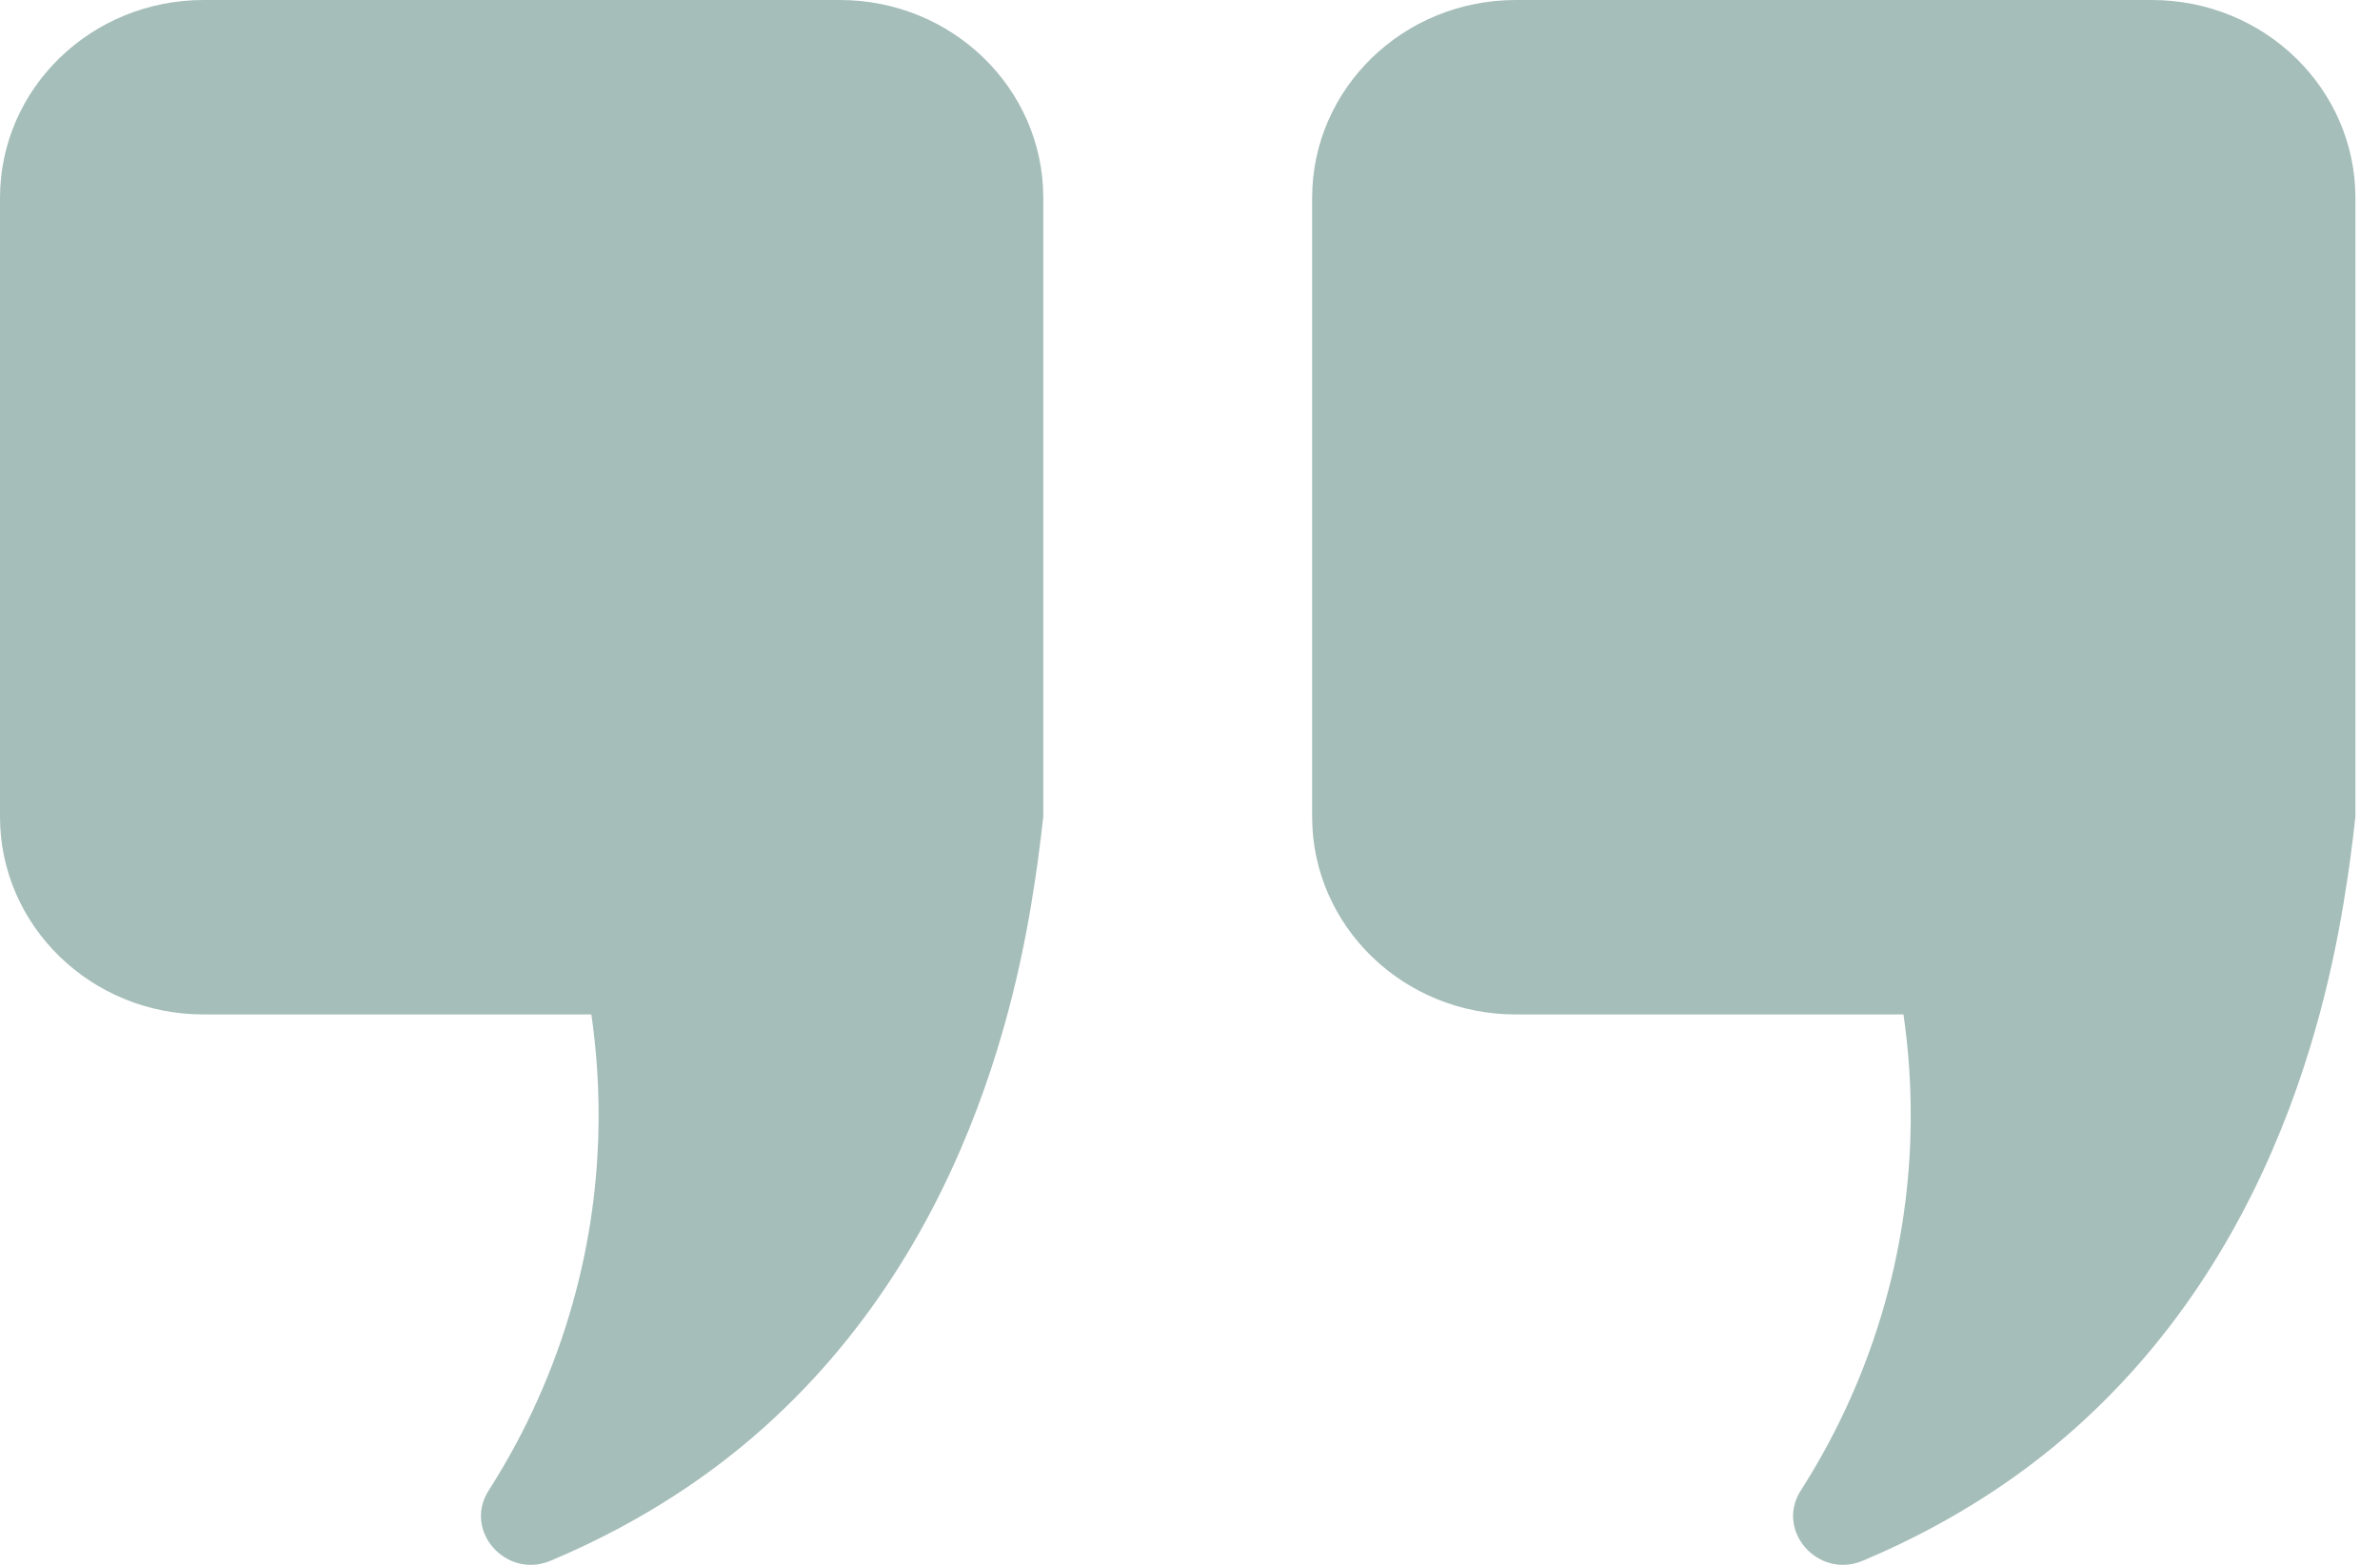
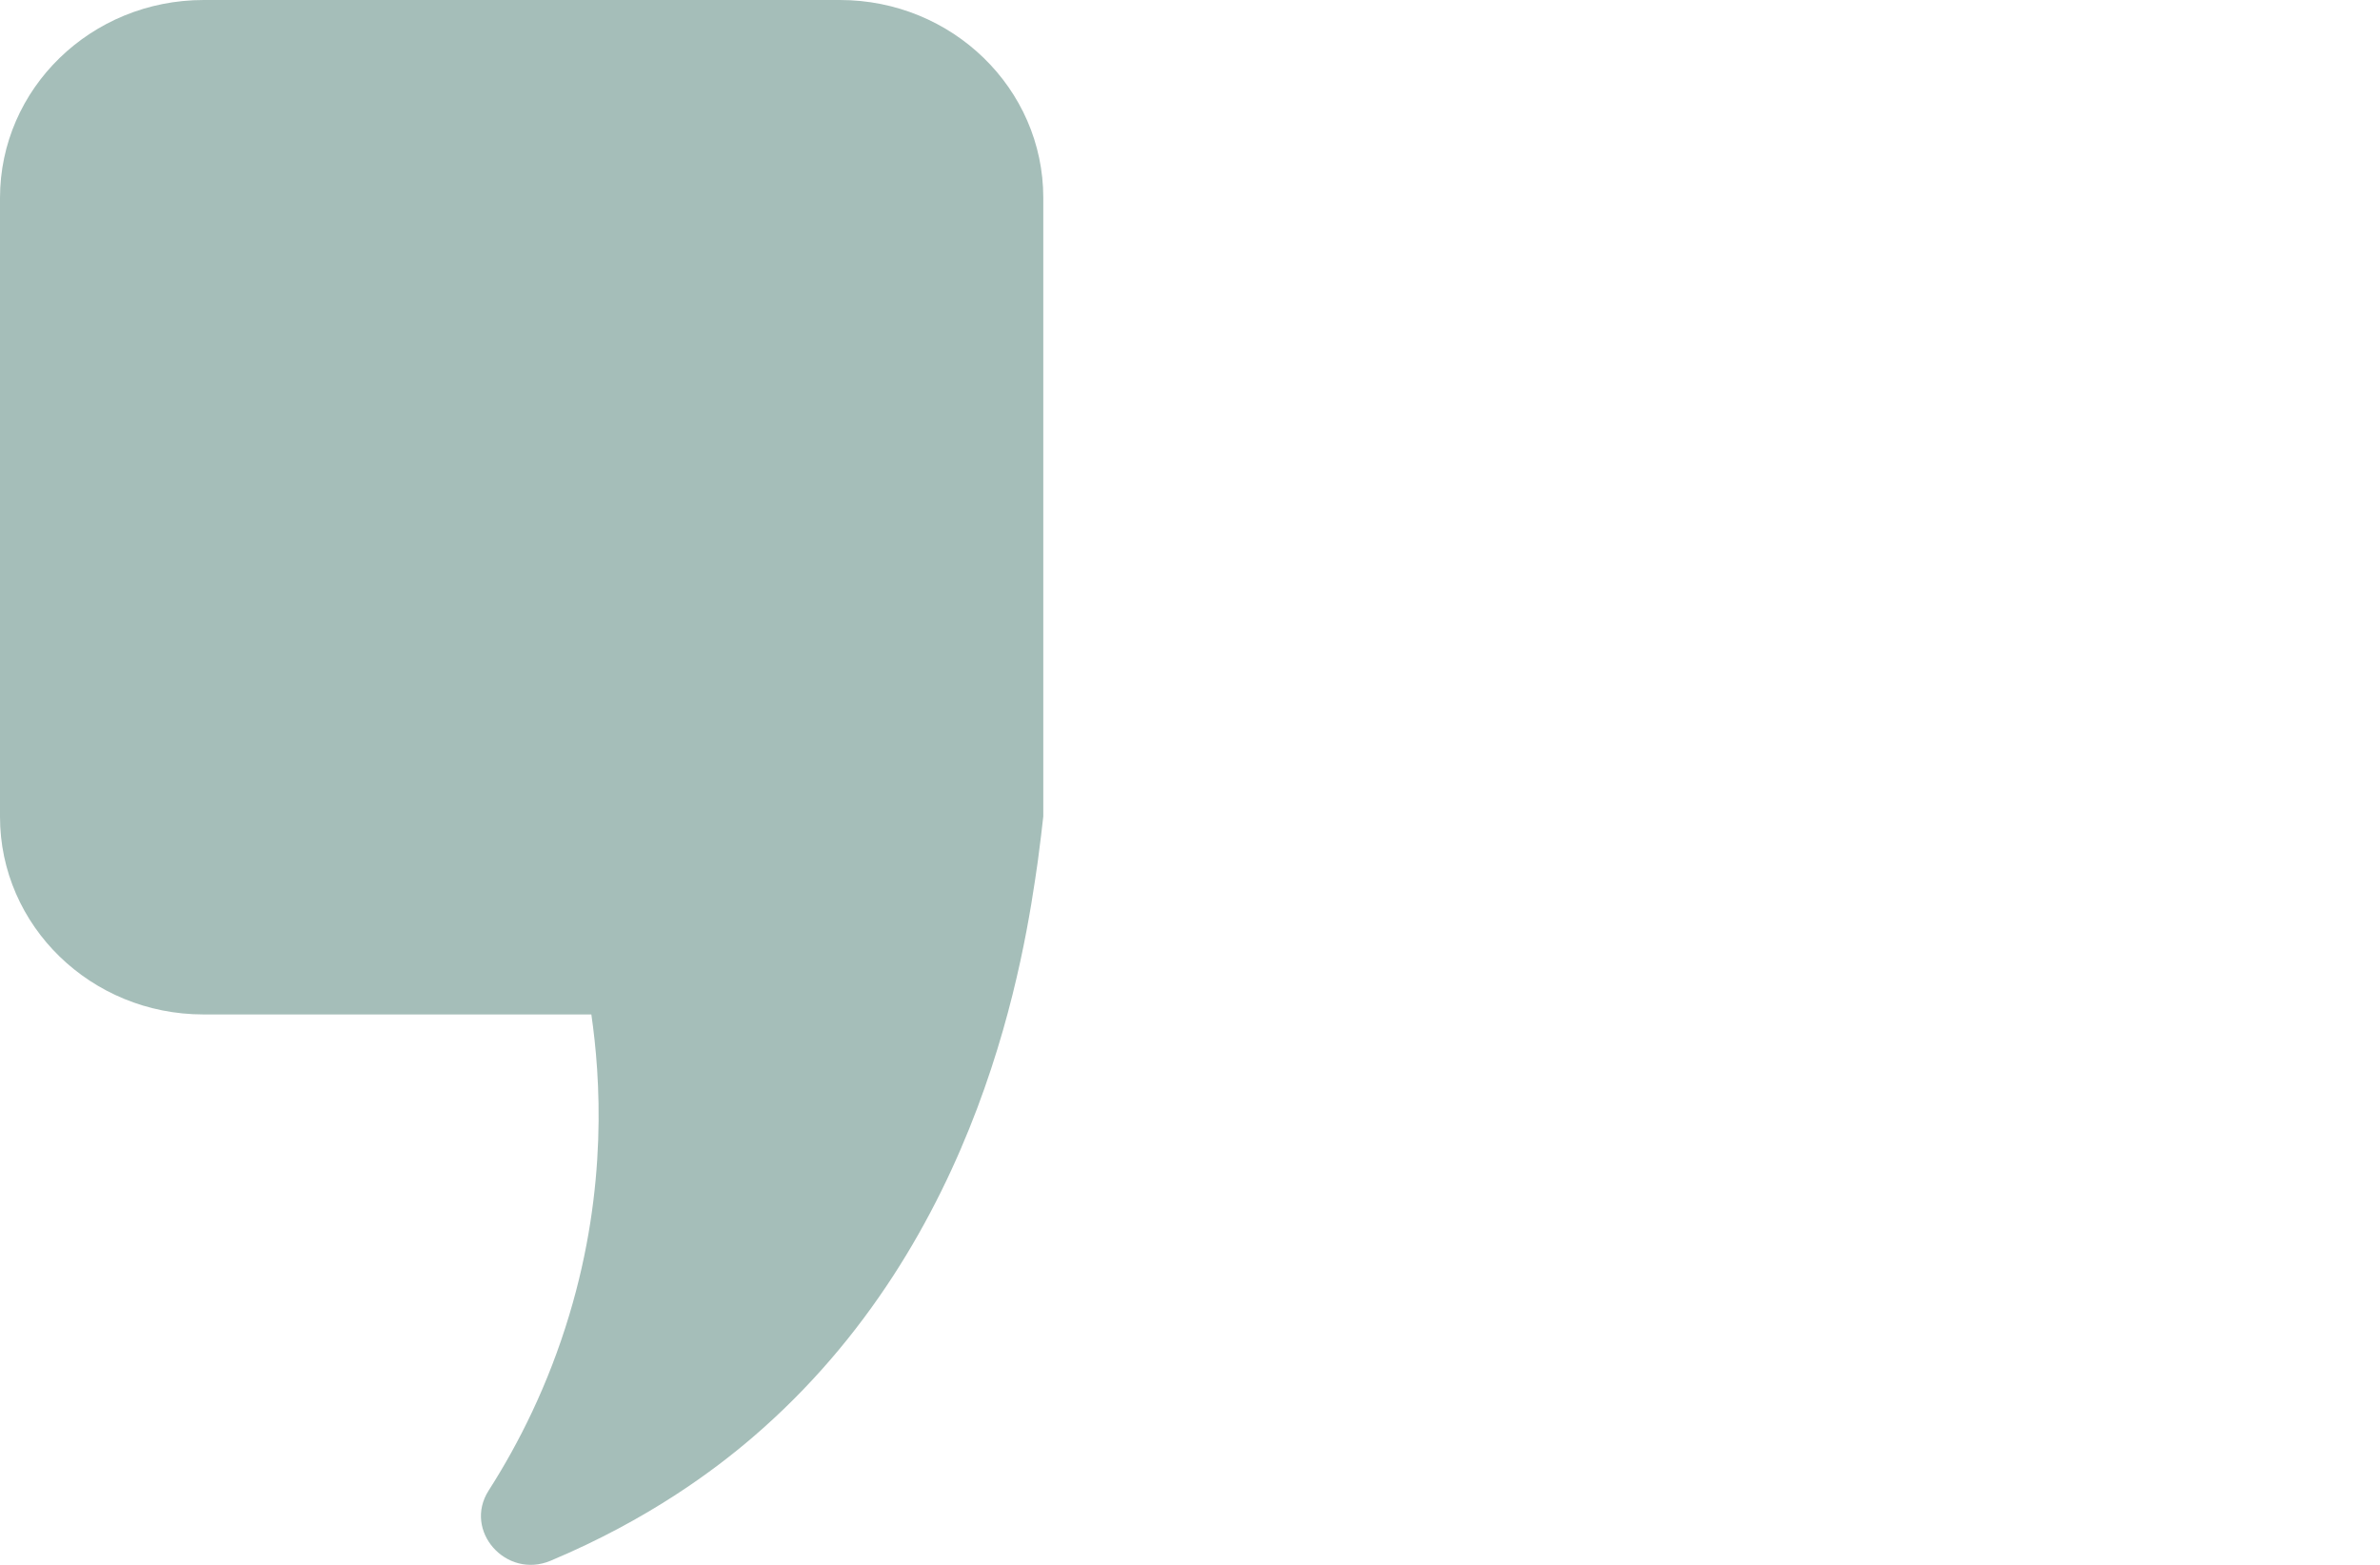
<svg xmlns="http://www.w3.org/2000/svg" width="73" height="48" viewBox="0 0 73 48" fill="none">
  <path d="M6.239 31.117L18.138 31.117C18.415 33.027 18.647 36.402 17.459 40.342C16.817 42.476 15.915 44.273 14.987 45.722C14.201 46.954 15.523 48.447 16.888 47.874C19.905 46.607 21.94 45.071 23.083 44.09C30.179 38.008 31.438 29.156 31.83 26.432C31.911 25.842 31.964 25.356 32 25.043L32 6.066C32 2.716 29.206 -1.94202e-07 25.761 -4.33697e-07L6.248 -1.79001e-06C2.794 -2.03013e-06 4.97903e-06 2.716 4.60979e-06 6.074L2.52317e-06 25.052C2.15488e-06 28.401 2.794 31.117 6.239 31.117Z" fill="#A5BEB9" />
-   <path d="M46.486 31.117L58.384 31.117C58.661 33.027 58.893 36.402 57.706 40.342C57.063 42.476 56.161 44.273 55.233 45.722C54.448 46.954 55.769 48.447 57.135 47.874C60.151 46.607 62.187 45.071 63.329 44.09C70.425 38.008 71.684 29.156 72.077 26.432C72.157 25.842 72.211 25.356 72.246 25.043L72.246 6.074C72.246 2.716 69.453 -1.94202e-07 65.998 -4.34318e-07L46.495 -1.79001e-06C43.04 -2.03013e-06 40.246 2.716 40.246 6.074L40.246 25.052C40.246 28.401 43.04 31.117 46.486 31.117Z" fill="#A5BEB9" />
</svg>